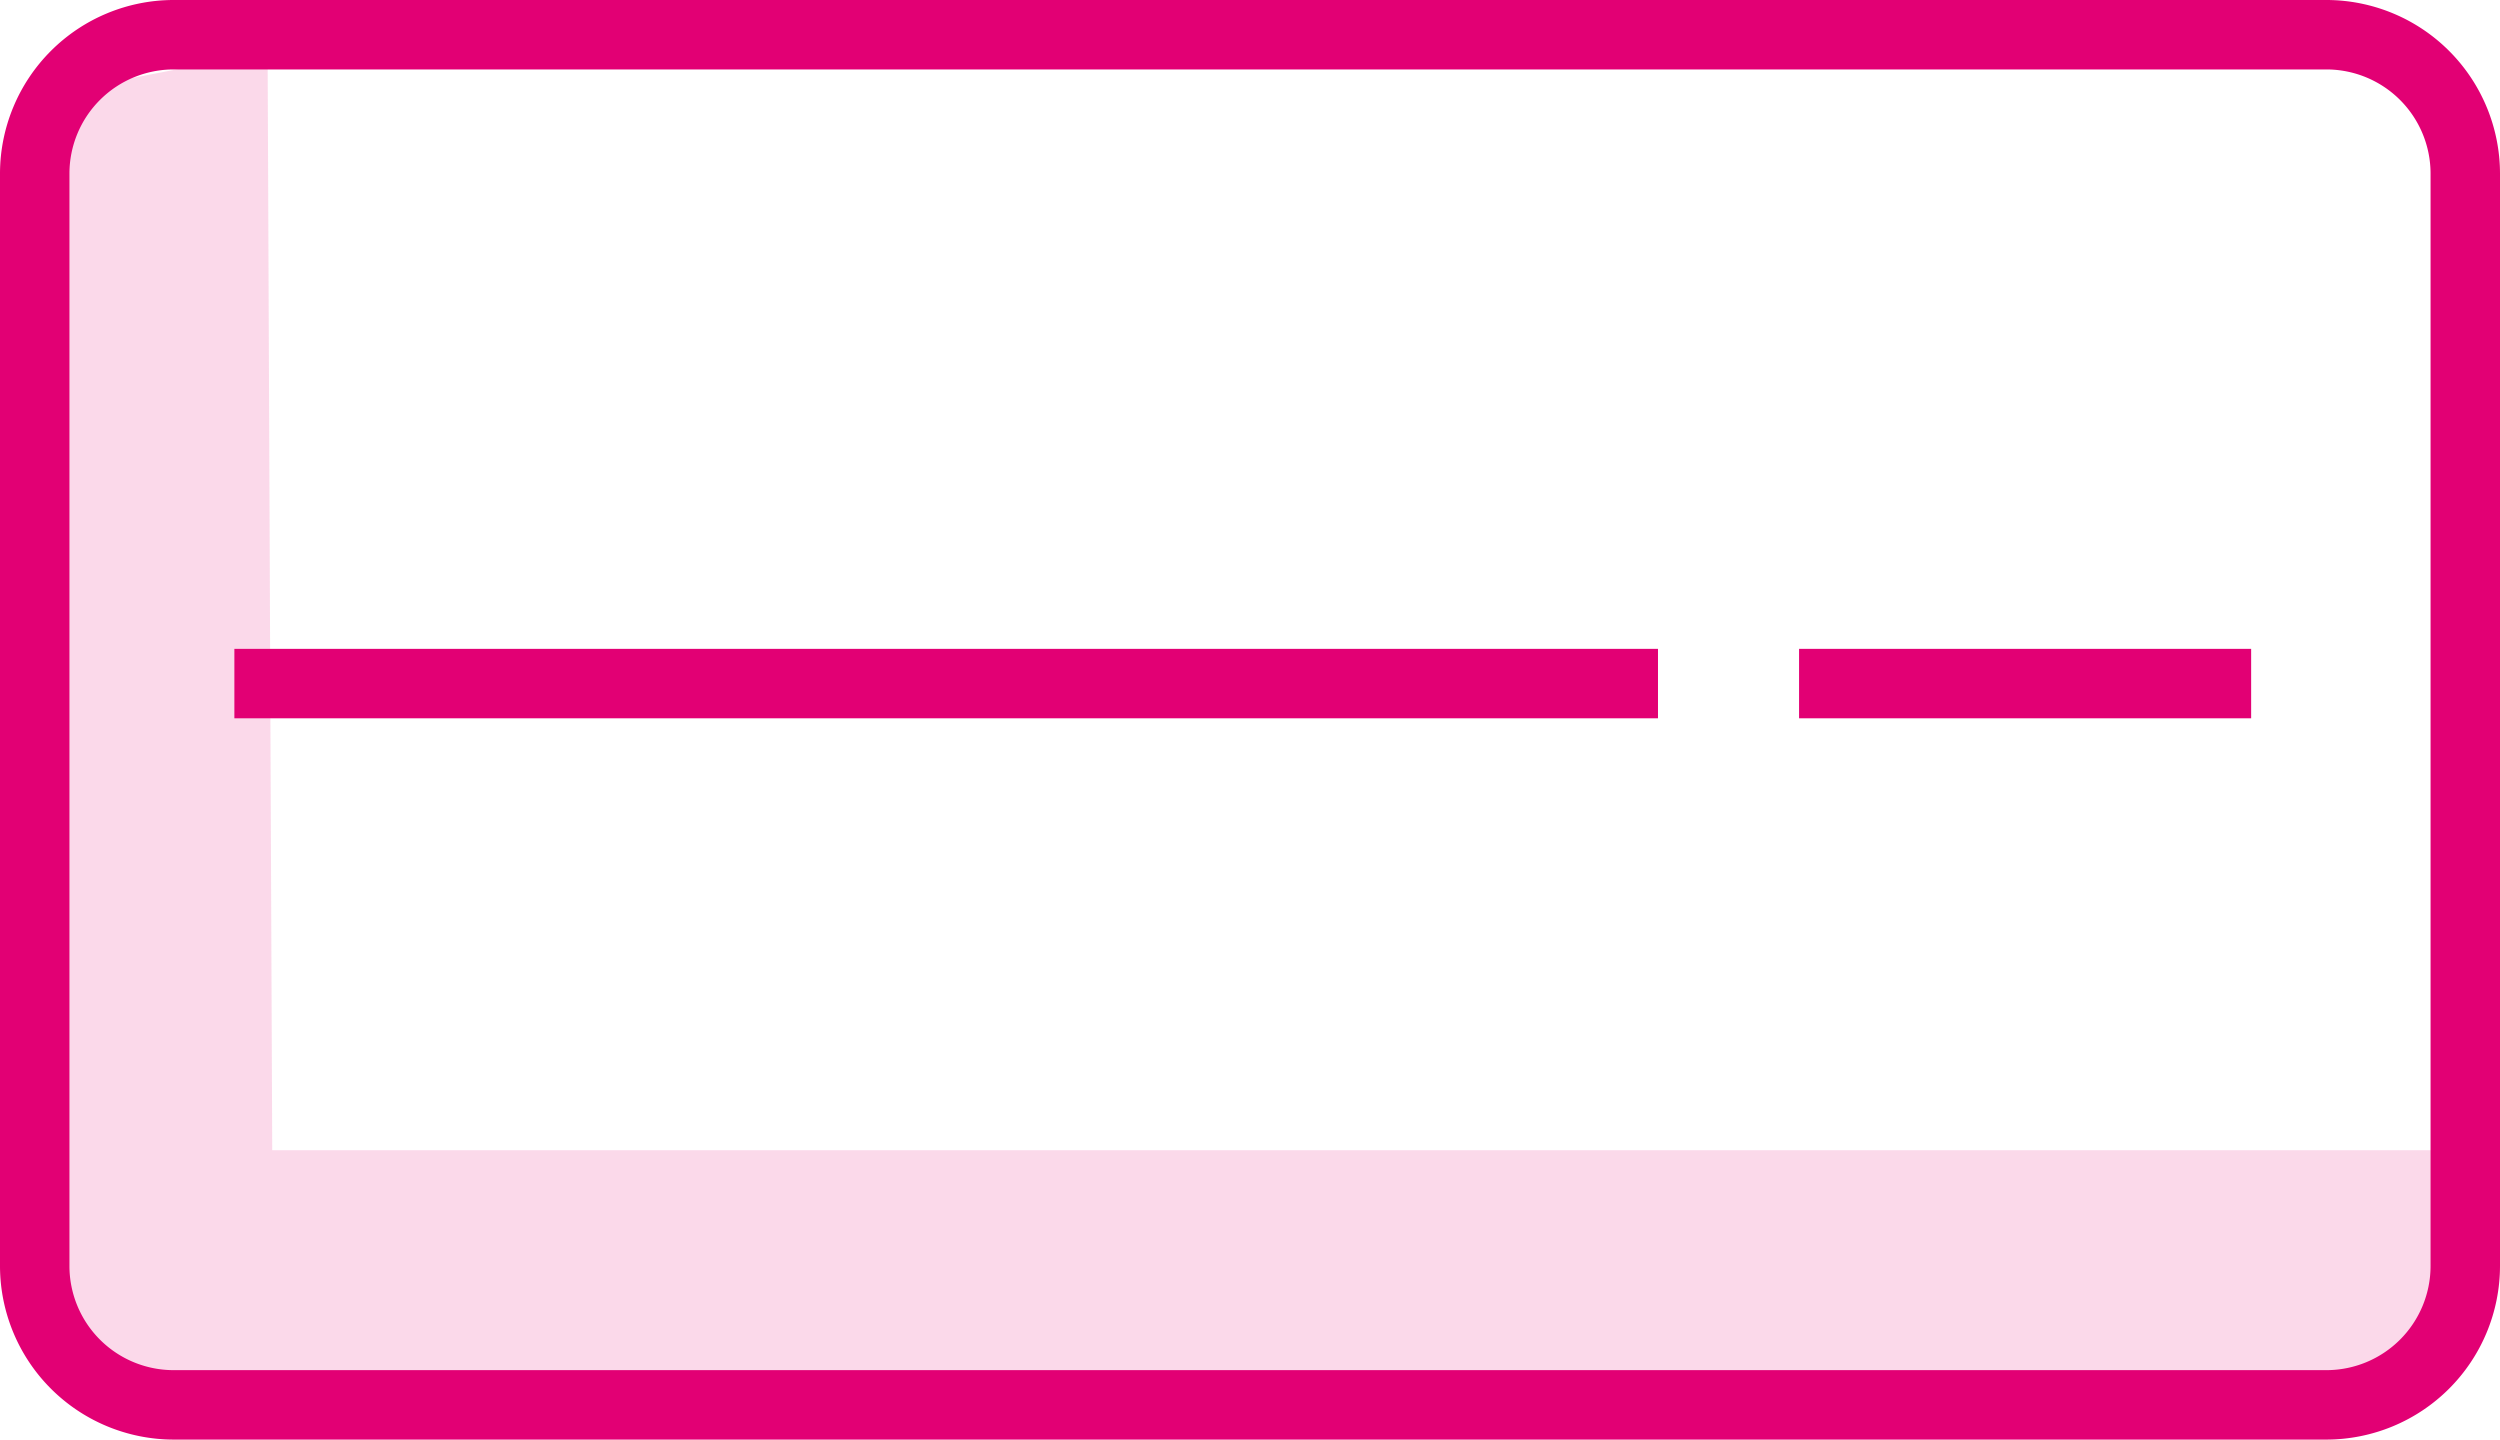
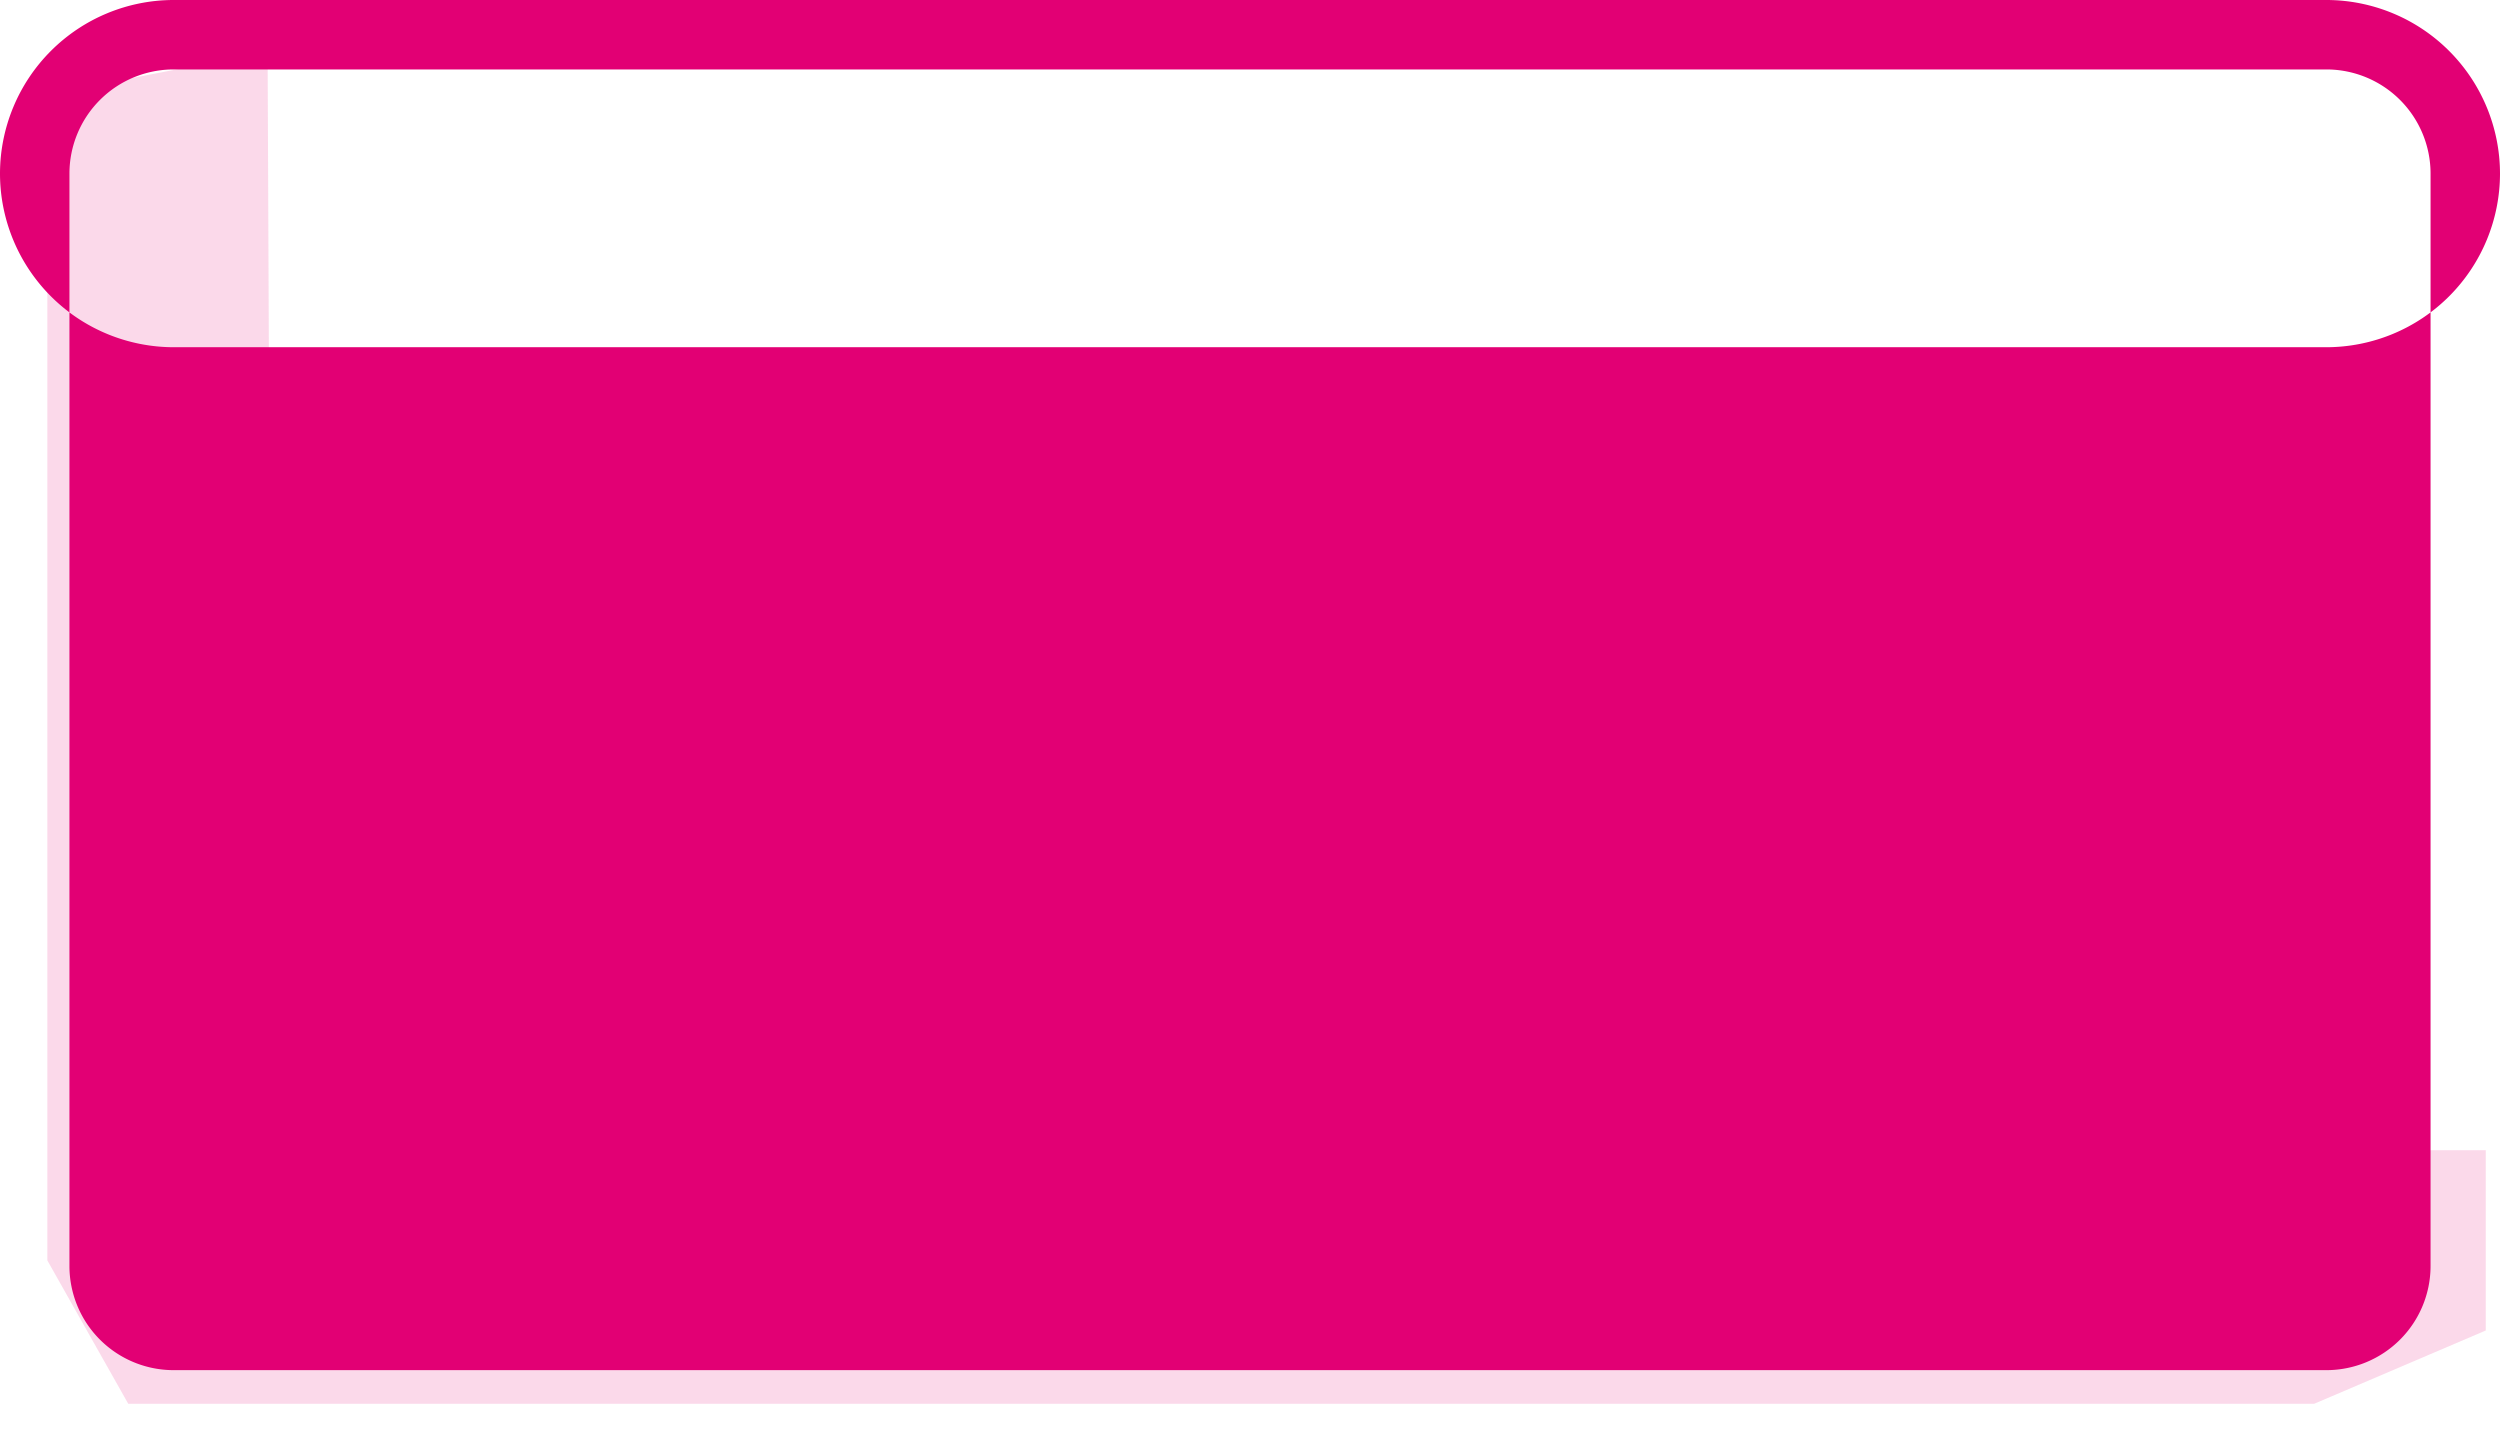
<svg xmlns="http://www.w3.org/2000/svg" width="72" height="41.46" viewBox="0 0 72 41.46">
  <defs>
    <style>.a,.b{fill:#e20074;}.a{opacity:0.15;isolation:isolate;}.c{fill:none;stroke:#e20074;stroke-miterlimit:10;stroke-width:2px;}</style>
  </defs>
  <path class="a" d="M7.707,28.274,7.84,59.907H71.59V65.1l-4.944,2.112H3.694L1.363,63.081V29.5Z" transform="translate(0 -26.782)" />
-   <path class="b" d="M67,26.782H5a5.006,5.006,0,0,0-5,5v31.46a5.006,5.006,0,0,0,5,5H67a5.006,5.006,0,0,0,5-5V31.782A5.006,5.006,0,0,0,67,26.782Zm3,36.46a3,3,0,0,1-3,3H5a3,3,0,0,1-3-3V31.782a3,3,0,0,1,3-3H67a3,3,0,0,1,3,3h0Z" transform="translate(0 -26.782)" />
-   <line class="c" x2="41" transform="translate(6.75 19.687)" />
-   <line class="c" x2="13.02" transform="translate(51.813 19.687)" />
+   <path class="b" d="M67,26.782H5a5.006,5.006,0,0,0-5,5a5.006,5.006,0,0,0,5,5H67a5.006,5.006,0,0,0,5-5V31.782A5.006,5.006,0,0,0,67,26.782Zm3,36.46a3,3,0,0,1-3,3H5a3,3,0,0,1-3-3V31.782a3,3,0,0,1,3-3H67a3,3,0,0,1,3,3h0Z" transform="translate(0 -26.782)" />
</svg>